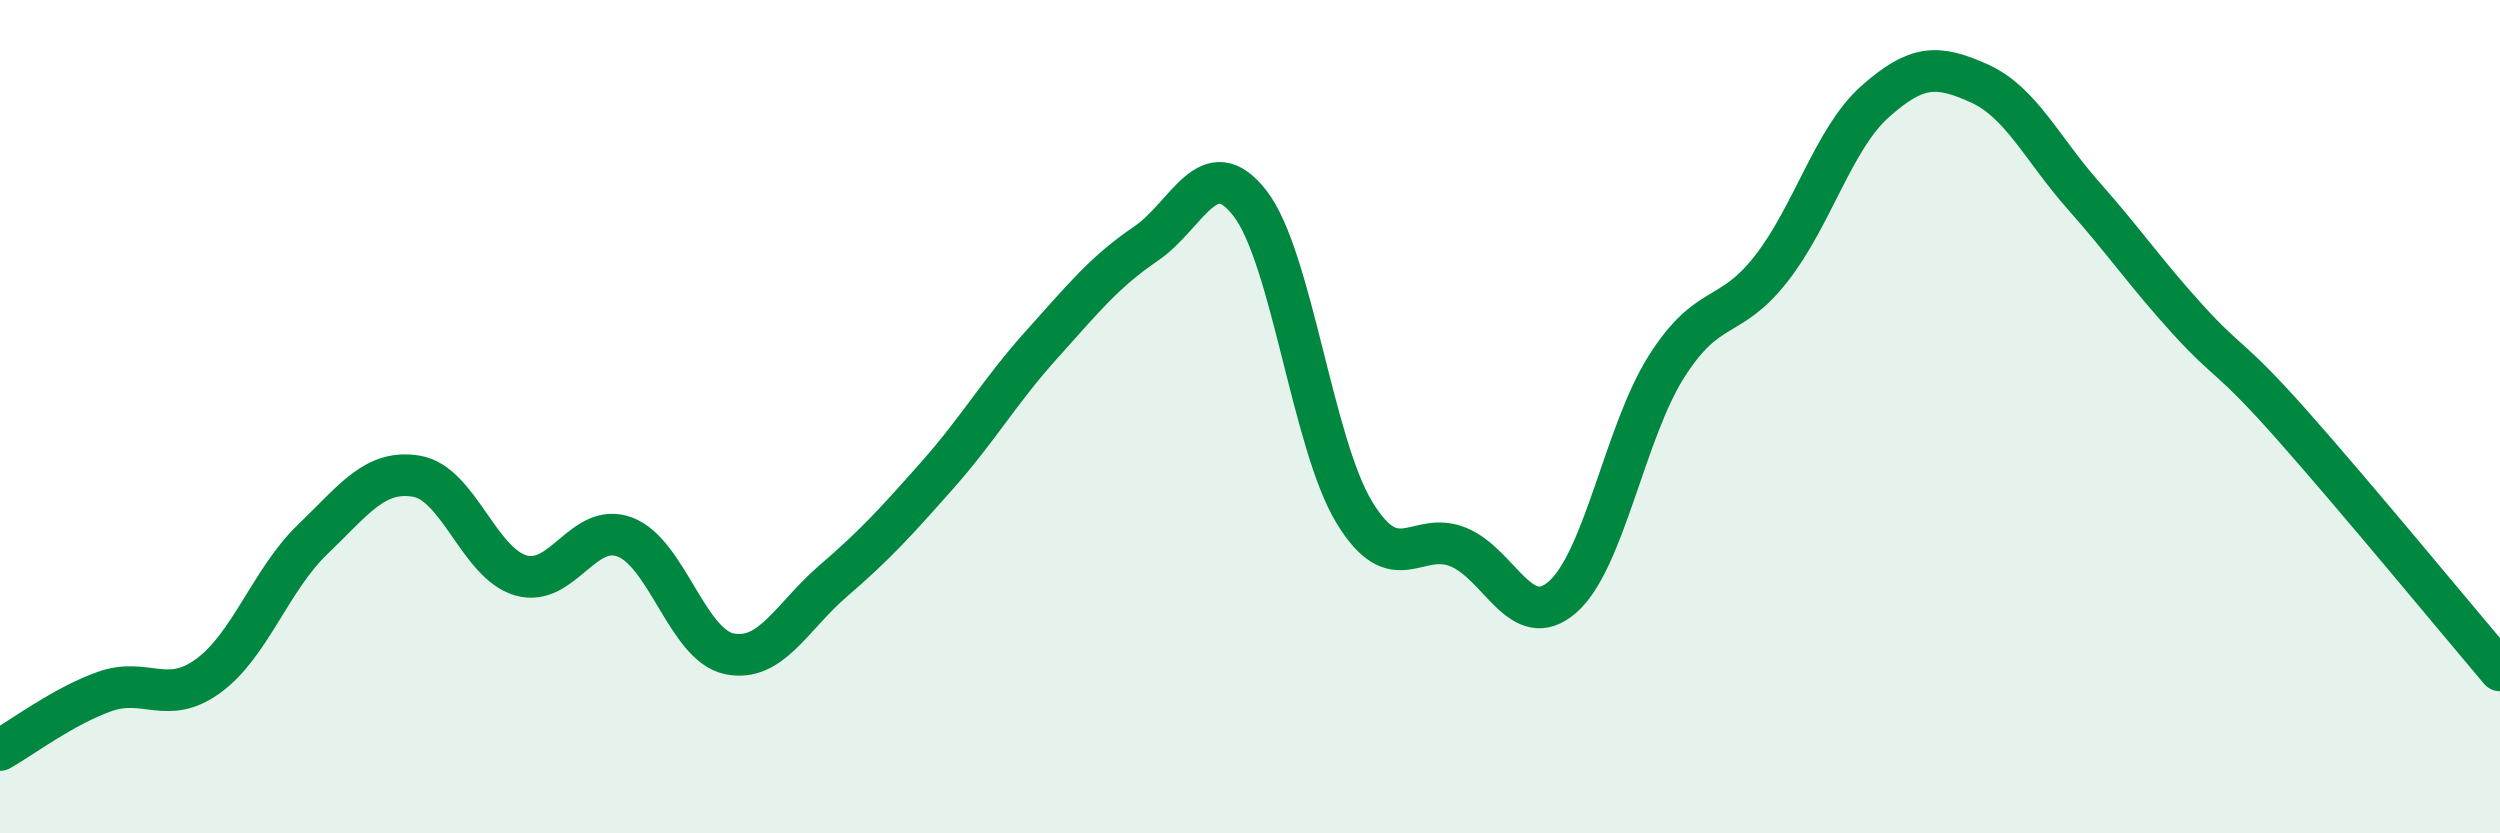
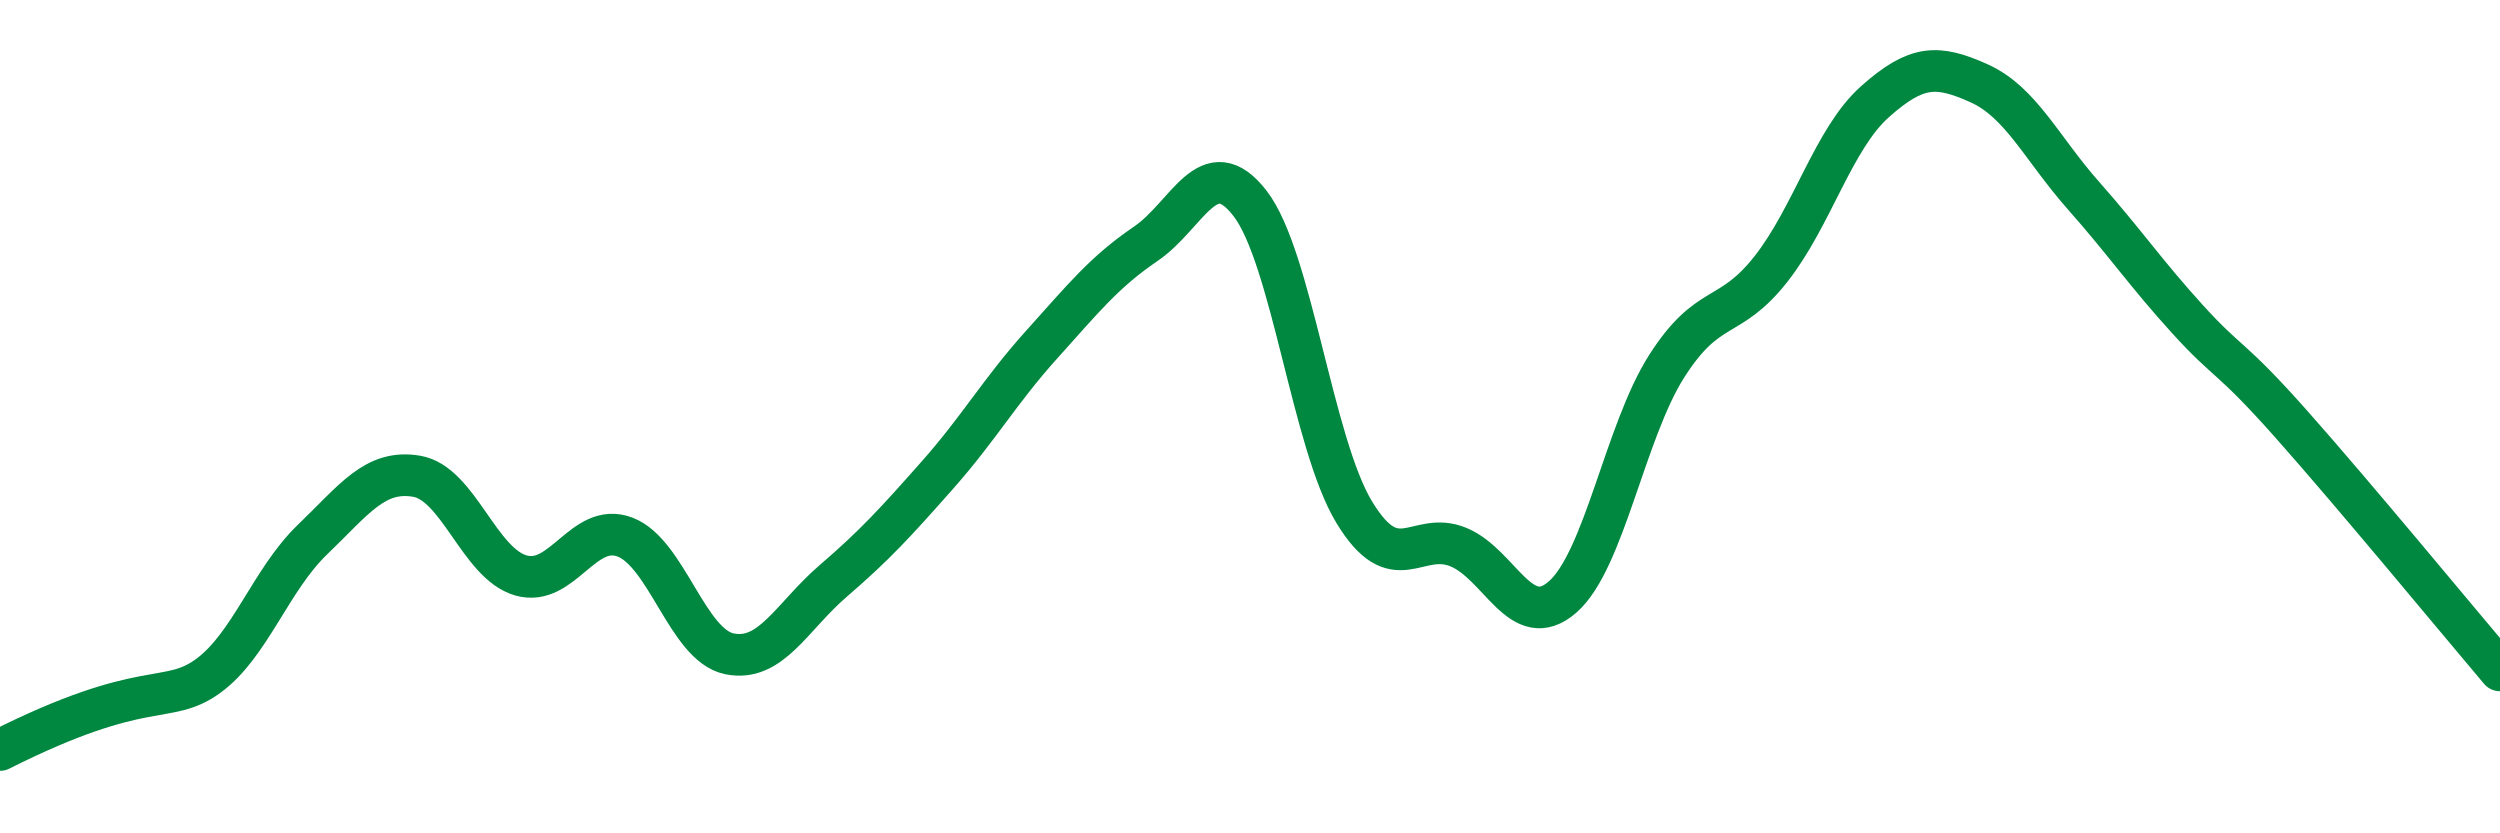
<svg xmlns="http://www.w3.org/2000/svg" width="60" height="20" viewBox="0 0 60 20">
-   <path d="M 0,18 C 0.5,17.72 1.5,16.96 2.5,16.6 C 3.5,16.24 4,16.95 5,16.22 C 6,15.49 6.5,13.91 7.5,12.95 C 8.5,11.99 9,11.26 10,11.43 C 11,11.6 11.5,13.52 12.5,13.81 C 13.5,14.1 14,12.51 15,12.89 C 16,13.27 16.5,15.48 17.5,15.69 C 18.5,15.9 19,14.8 20,13.94 C 21,13.08 21.5,12.53 22.5,11.4 C 23.5,10.27 24,9.38 25,8.27 C 26,7.16 26.5,6.53 27.5,5.85 C 28.5,5.17 29,3.59 30,4.88 C 31,6.17 31.5,10.64 32.5,12.29 C 33.5,13.94 34,12.72 35,13.13 C 36,13.54 36.5,15.2 37.5,14.33 C 38.5,13.46 39,10.36 40,8.79 C 41,7.22 41.5,7.73 42.5,6.46 C 43.5,5.19 44,3.33 45,2.44 C 46,1.55 46.5,1.55 47.5,2 C 48.5,2.45 49,3.56 50,4.69 C 51,5.82 51.5,6.56 52.5,7.66 C 53.5,8.76 53.5,8.5 55,10.19 C 56.5,11.88 59,14.91 60,16.09L60 20L0 20Z" fill="#008740" opacity="0.1" stroke-linecap="round" stroke-linejoin="round" />
-   <path d="M 0,18 C 0.5,17.72 1.5,16.96 2.5,16.6 C 3.5,16.24 4,16.95 5,16.22 C 6,15.49 6.5,13.91 7.5,12.95 C 8.5,11.99 9,11.26 10,11.43 C 11,11.6 11.5,13.52 12.5,13.81 C 13.5,14.1 14,12.51 15,12.89 C 16,13.27 16.5,15.48 17.5,15.69 C 18.5,15.9 19,14.8 20,13.94 C 21,13.08 21.5,12.53 22.5,11.4 C 23.5,10.27 24,9.38 25,8.27 C 26,7.16 26.5,6.53 27.5,5.85 C 28.5,5.17 29,3.59 30,4.88 C 31,6.17 31.5,10.64 32.5,12.29 C 33.5,13.94 34,12.72 35,13.13 C 36,13.54 36.5,15.2 37.5,14.33 C 38.5,13.46 39,10.36 40,8.79 C 41,7.22 41.5,7.73 42.5,6.46 C 43.5,5.19 44,3.33 45,2.44 C 46,1.55 46.5,1.55 47.5,2 C 48.5,2.45 49,3.56 50,4.69 C 51,5.82 51.5,6.56 52.5,7.66 C 53.5,8.76 53.5,8.5 55,10.19 C 56.5,11.88 59,14.91 60,16.09" stroke="#008740" stroke-width="1" fill="none" stroke-linecap="round" stroke-linejoin="round" />
+   <path d="M 0,18 C 3.5,16.24 4,16.95 5,16.22 C 6,15.49 6.5,13.91 7.5,12.95 C 8.5,11.99 9,11.26 10,11.43 C 11,11.6 11.5,13.52 12.5,13.81 C 13.5,14.1 14,12.51 15,12.89 C 16,13.27 16.5,15.48 17.5,15.69 C 18.5,15.9 19,14.8 20,13.94 C 21,13.08 21.5,12.53 22.5,11.4 C 23.5,10.27 24,9.38 25,8.27 C 26,7.16 26.5,6.53 27.5,5.85 C 28.5,5.17 29,3.59 30,4.88 C 31,6.17 31.5,10.64 32.5,12.29 C 33.5,13.94 34,12.72 35,13.13 C 36,13.54 36.5,15.2 37.5,14.33 C 38.5,13.46 39,10.36 40,8.79 C 41,7.22 41.5,7.73 42.5,6.46 C 43.5,5.19 44,3.33 45,2.44 C 46,1.55 46.5,1.55 47.5,2 C 48.5,2.45 49,3.56 50,4.69 C 51,5.82 51.5,6.56 52.5,7.66 C 53.5,8.76 53.5,8.5 55,10.19 C 56.5,11.88 59,14.91 60,16.09" stroke="#008740" stroke-width="1" fill="none" stroke-linecap="round" stroke-linejoin="round" />
</svg>